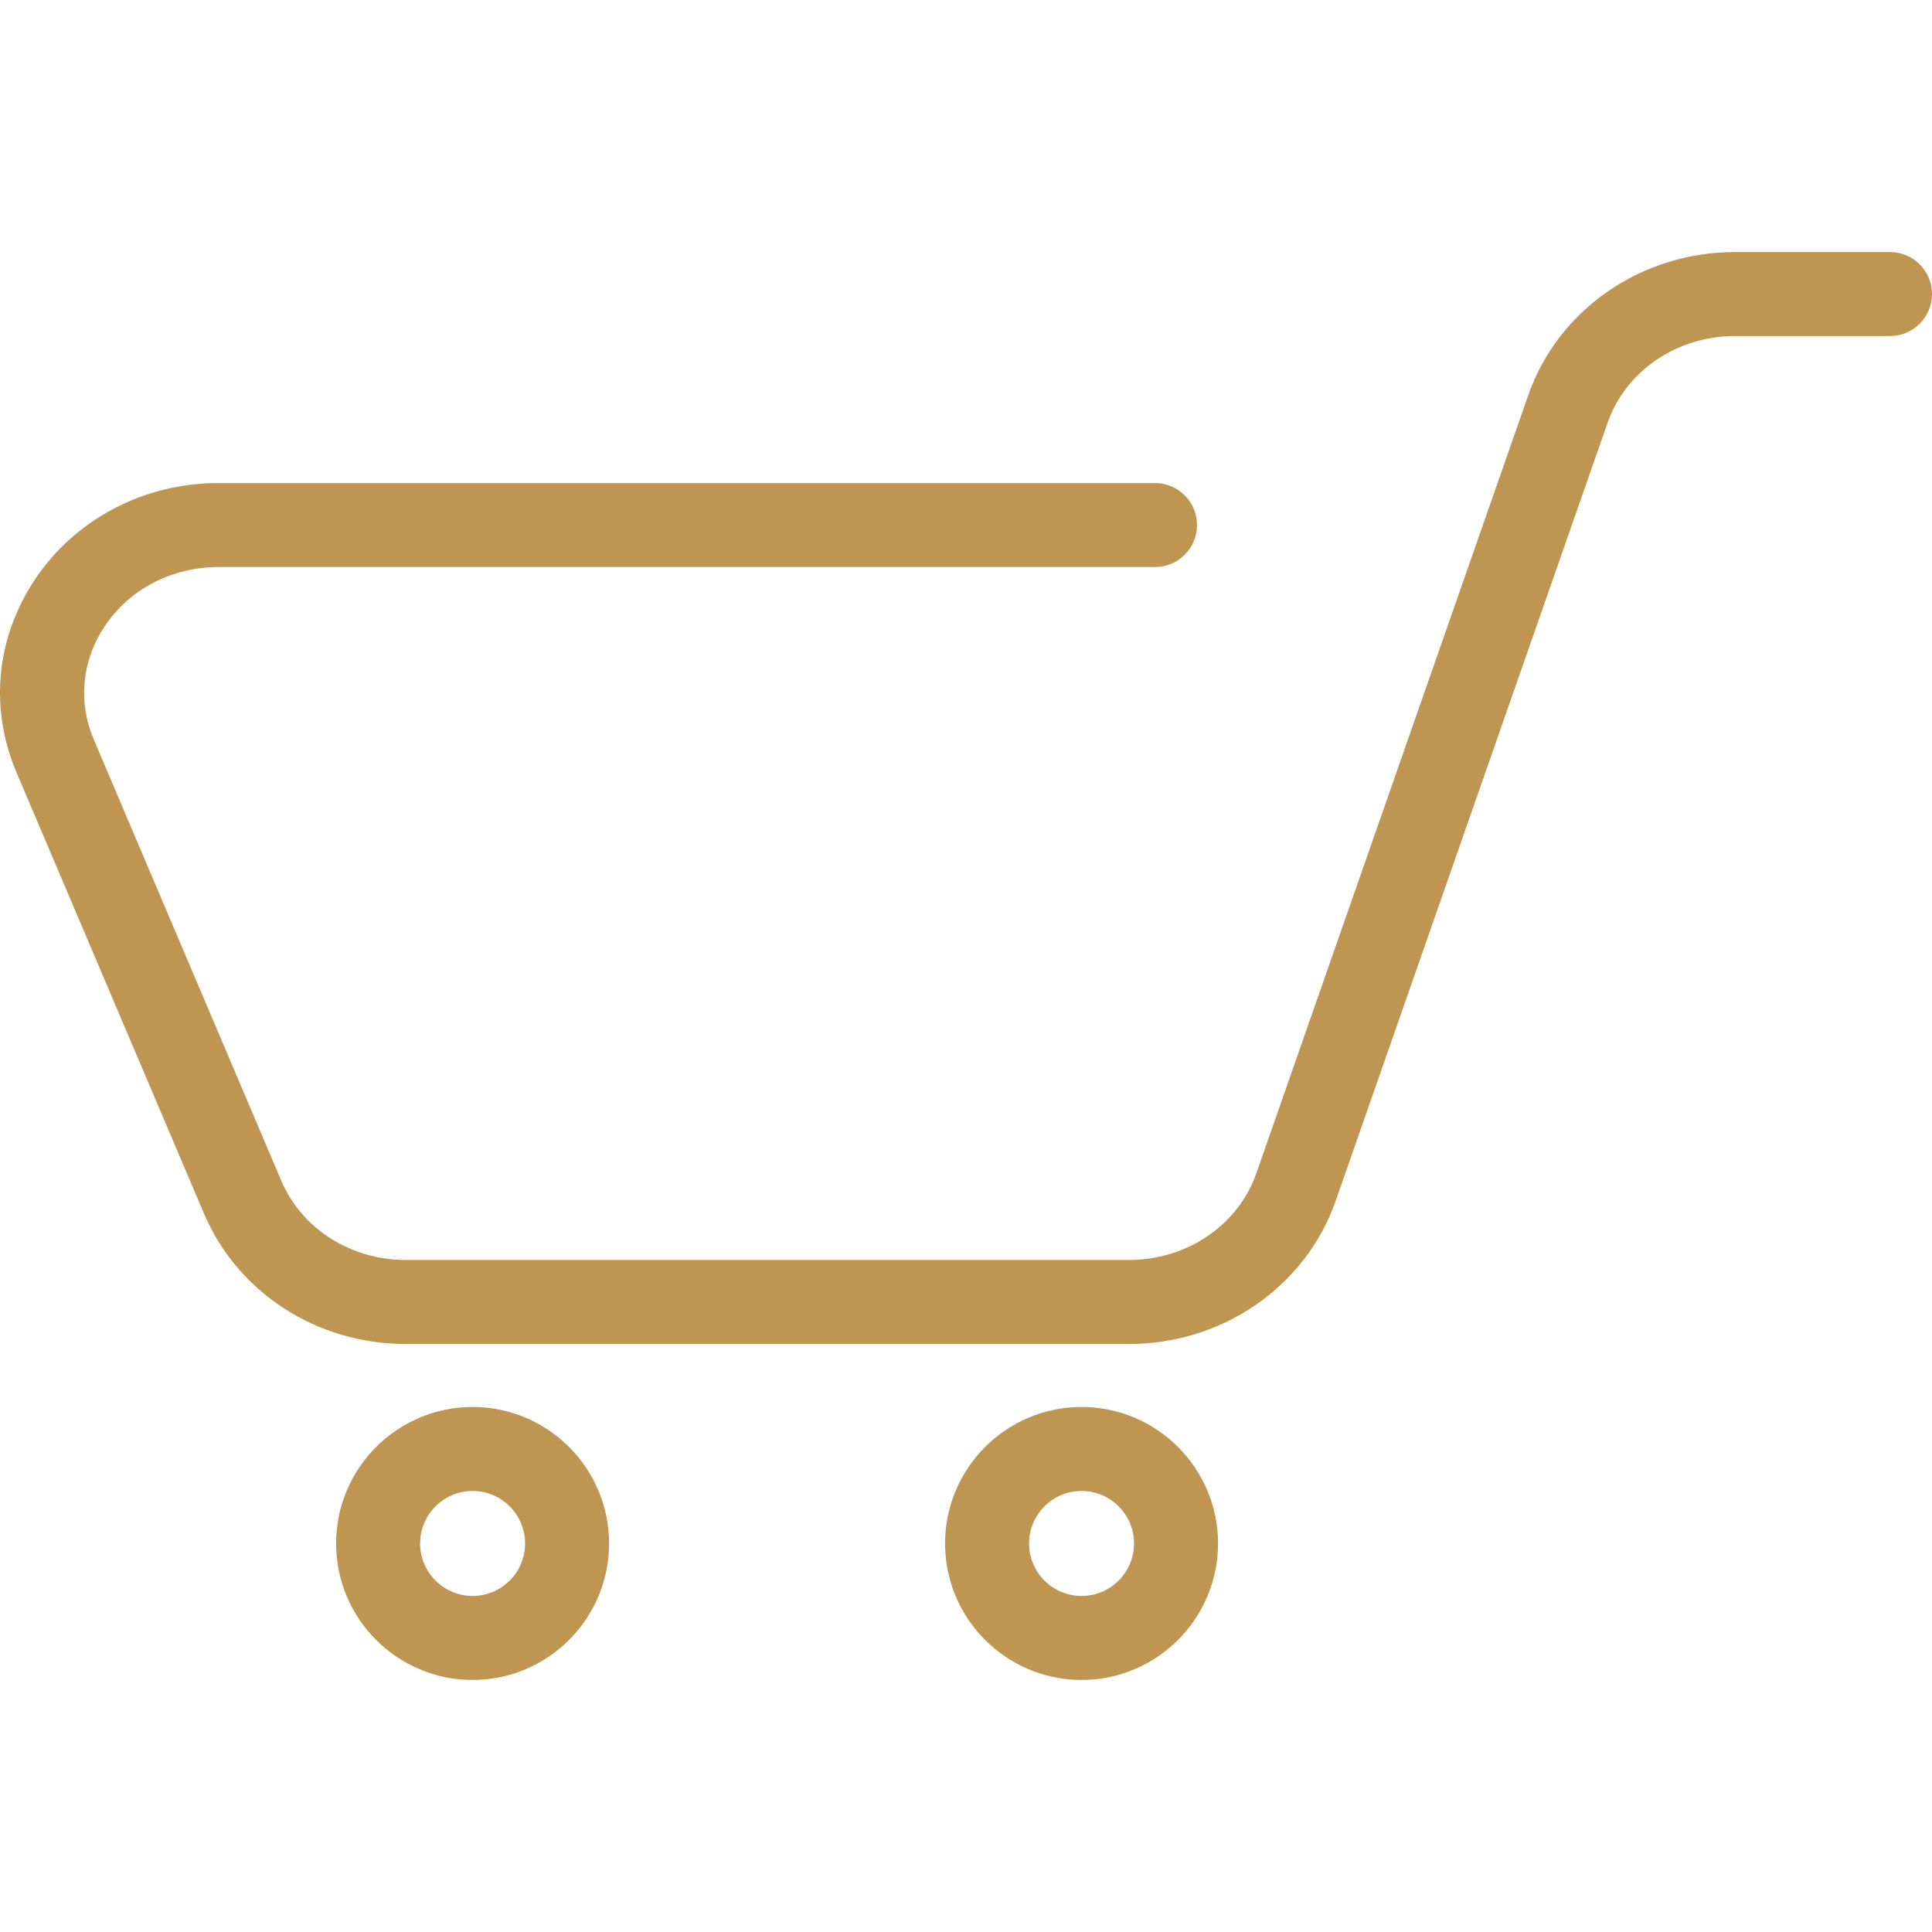
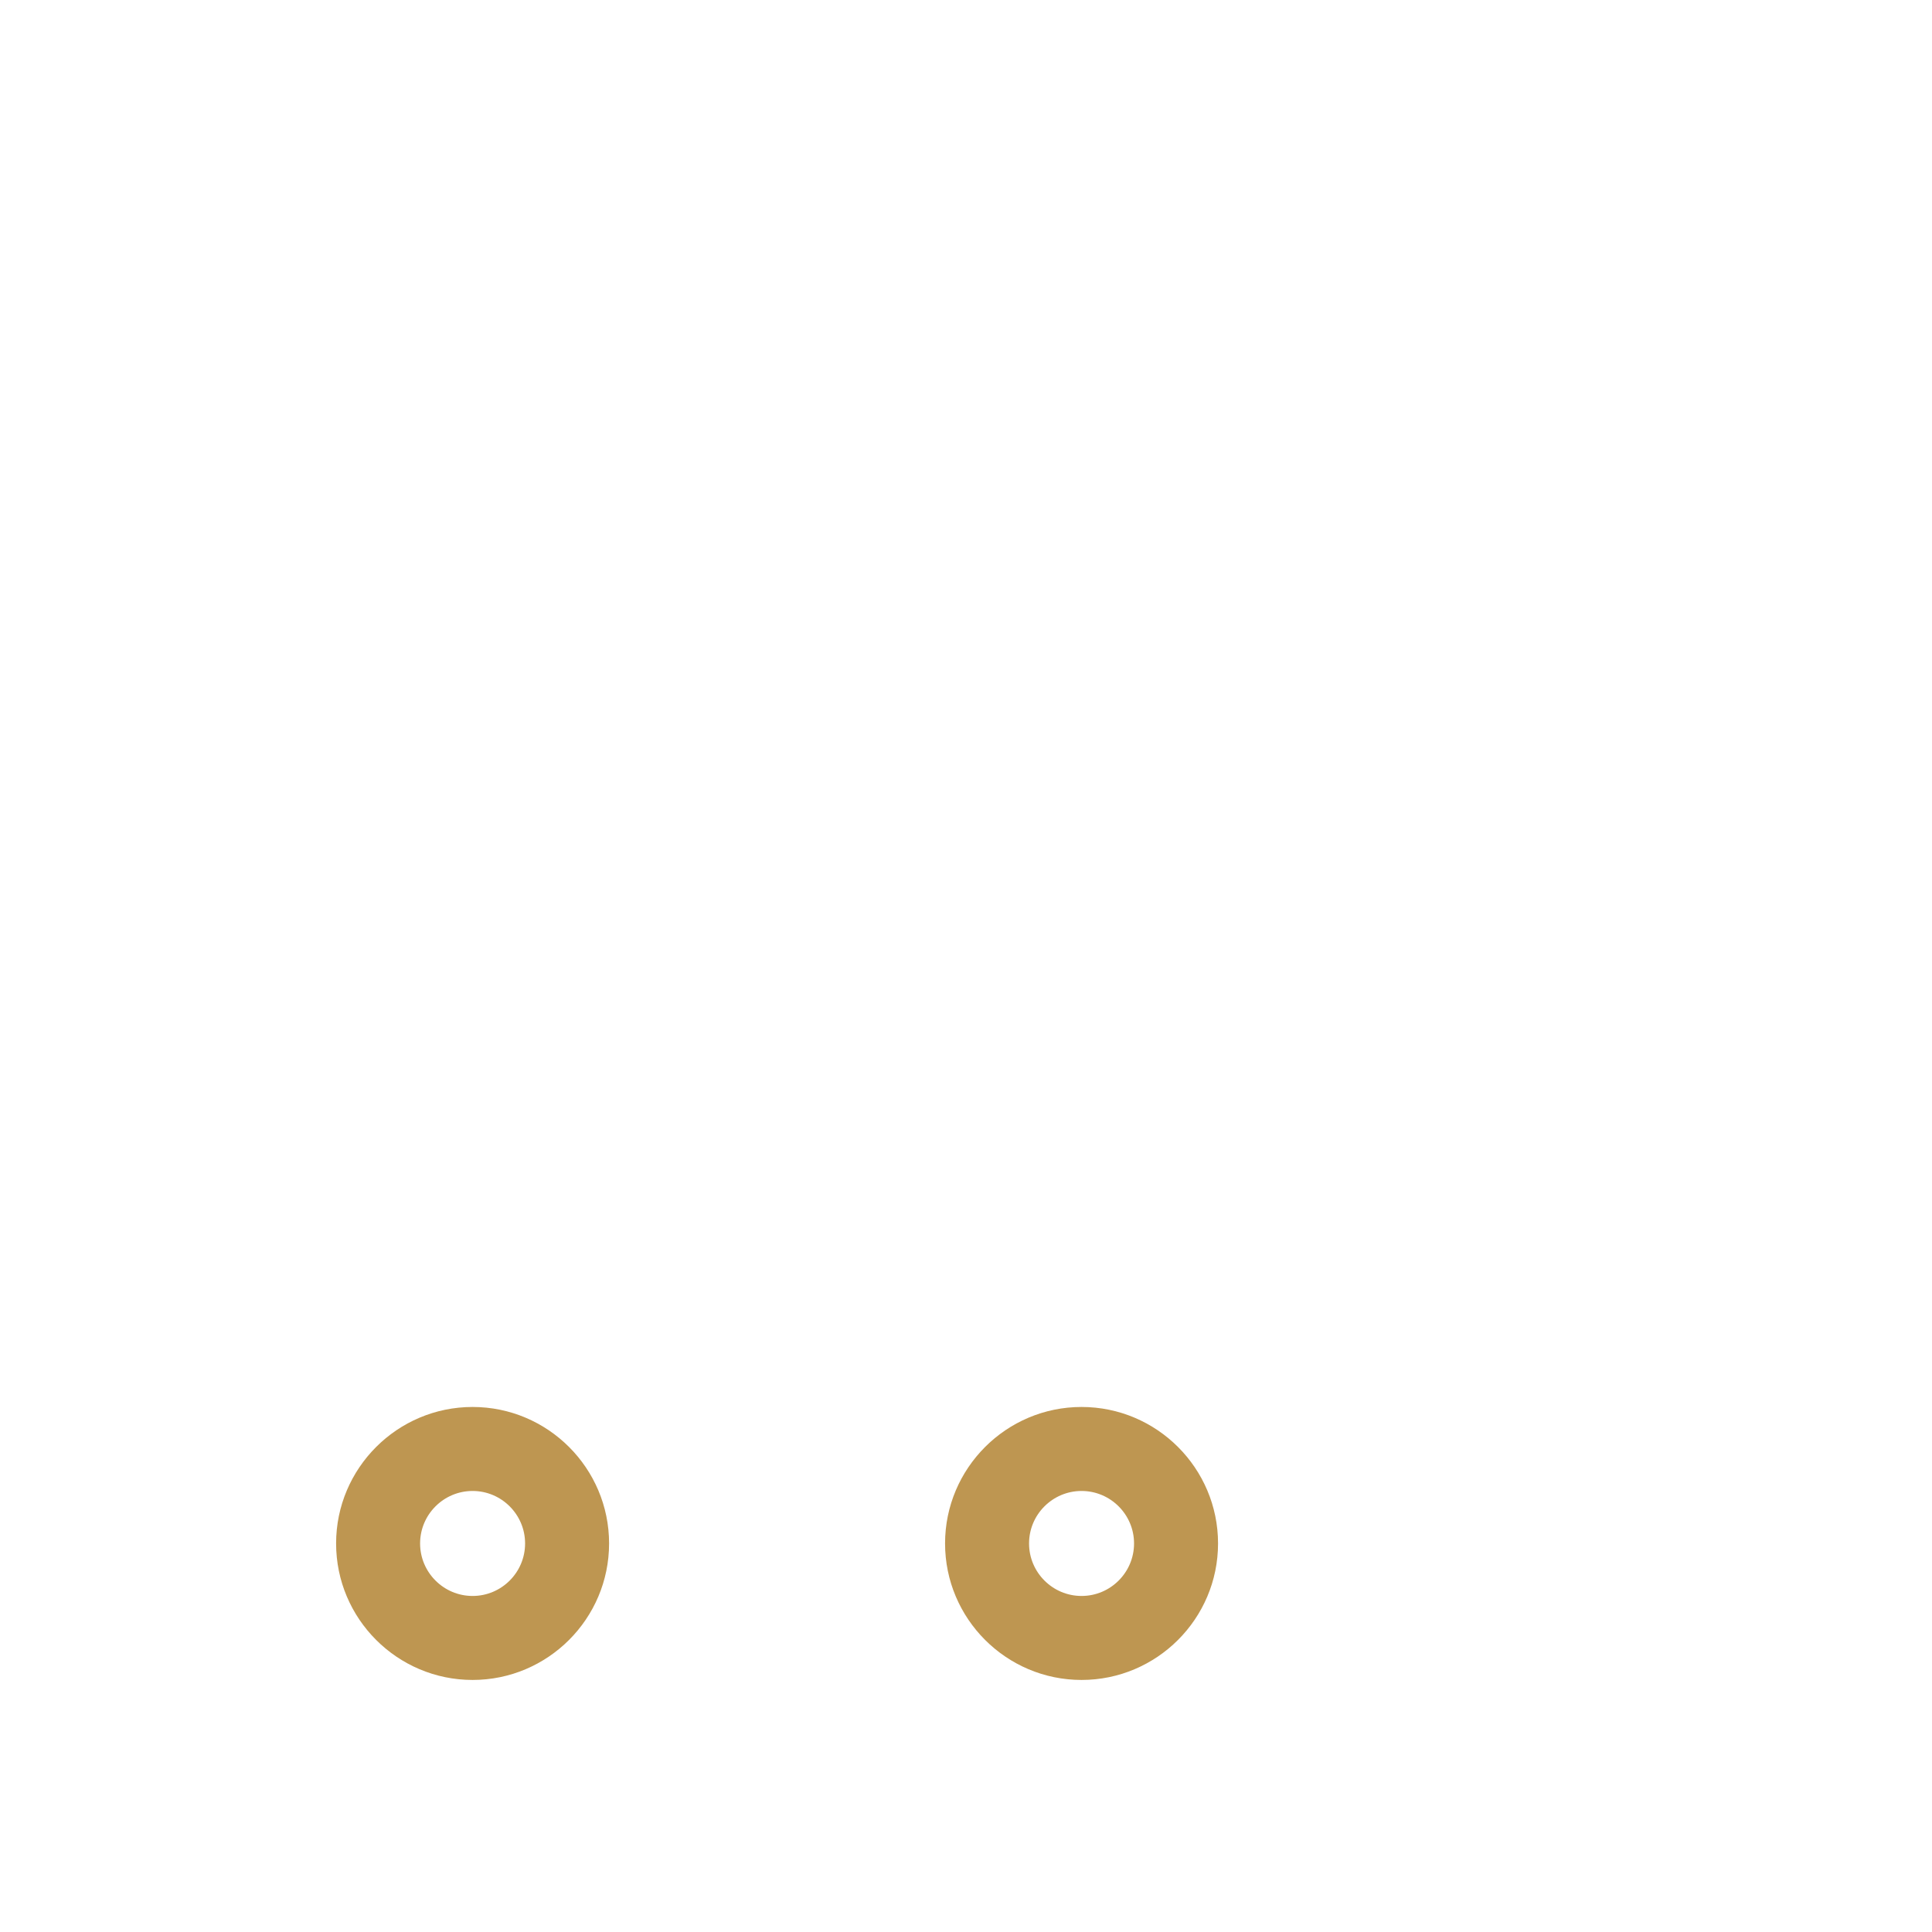
<svg xmlns="http://www.w3.org/2000/svg" version="1.1" id="Capa_1" class="cart-icon" x="0px" y="0px" viewBox="0 0 92.006 92.006" style="enable-background:new 0 0 92.006 92.006;" xml:space="preserve" fill="#BE9651">
  <g>
-     <path d="M90.006,12.003h-7.38c-4.465,0-8.421,2.737-9.845,6.811L59.83,55.873c-0.863,2.471-3.302,4.13-6.069,4.13H19.327   c-2.628,0-4.957-1.482-5.932-3.776l-8.925-21c-0.761-1.789-0.577-3.752,0.504-5.386c1.175-1.777,3.204-2.837,5.427-2.837h44.604   c1.104,0,2-0.896,2-2s-0.896-2-2-2H10.402c-3.569,0-6.845,1.731-8.763,4.63c-1.835,2.774-2.145,6.112-0.85,9.158l8.925,21   c1.604,3.773,5.378,6.212,9.613,6.212h34.434c4.465,0,8.421-2.736,9.845-6.81l12.951-37.061c0.863-2.47,3.302-4.13,6.069-4.13h7.38   c1.104,0,2-0.896,2-2S91.111,12.003,90.006,12.003z" />
    <path d="M22.506,67.003c-3.584,0-6.5,2.916-6.5,6.5s2.916,6.5,6.5,6.5s6.5-2.916,6.5-6.5S26.09,67.003,22.506,67.003z    M22.506,76.003c-1.378,0-2.5-1.121-2.5-2.5s1.122-2.5,2.5-2.5s2.5,1.121,2.5,2.5S23.885,76.003,22.506,76.003z" />
    <path d="M51.506,67.003c-3.584,0-6.5,2.916-6.5,6.5s2.916,6.5,6.5,6.5s6.5-2.916,6.5-6.5S55.09,67.003,51.506,67.003z    M51.506,76.003c-1.378,0-2.5-1.121-2.5-2.5s1.122-2.5,2.5-2.5s2.5,1.121,2.5,2.5S52.885,76.003,51.506,76.003z" />
  </g>
  <g>
</g>
  <g>
</g>
  <g>
</g>
  <g>
</g>
  <g>
</g>
  <g>
</g>
  <g>
</g>
  <g>
</g>
  <g>
</g>
  <g>
</g>
  <g>
</g>
  <g>
</g>
  <g>
</g>
  <g>
</g>
  <g>
</g>
</svg>